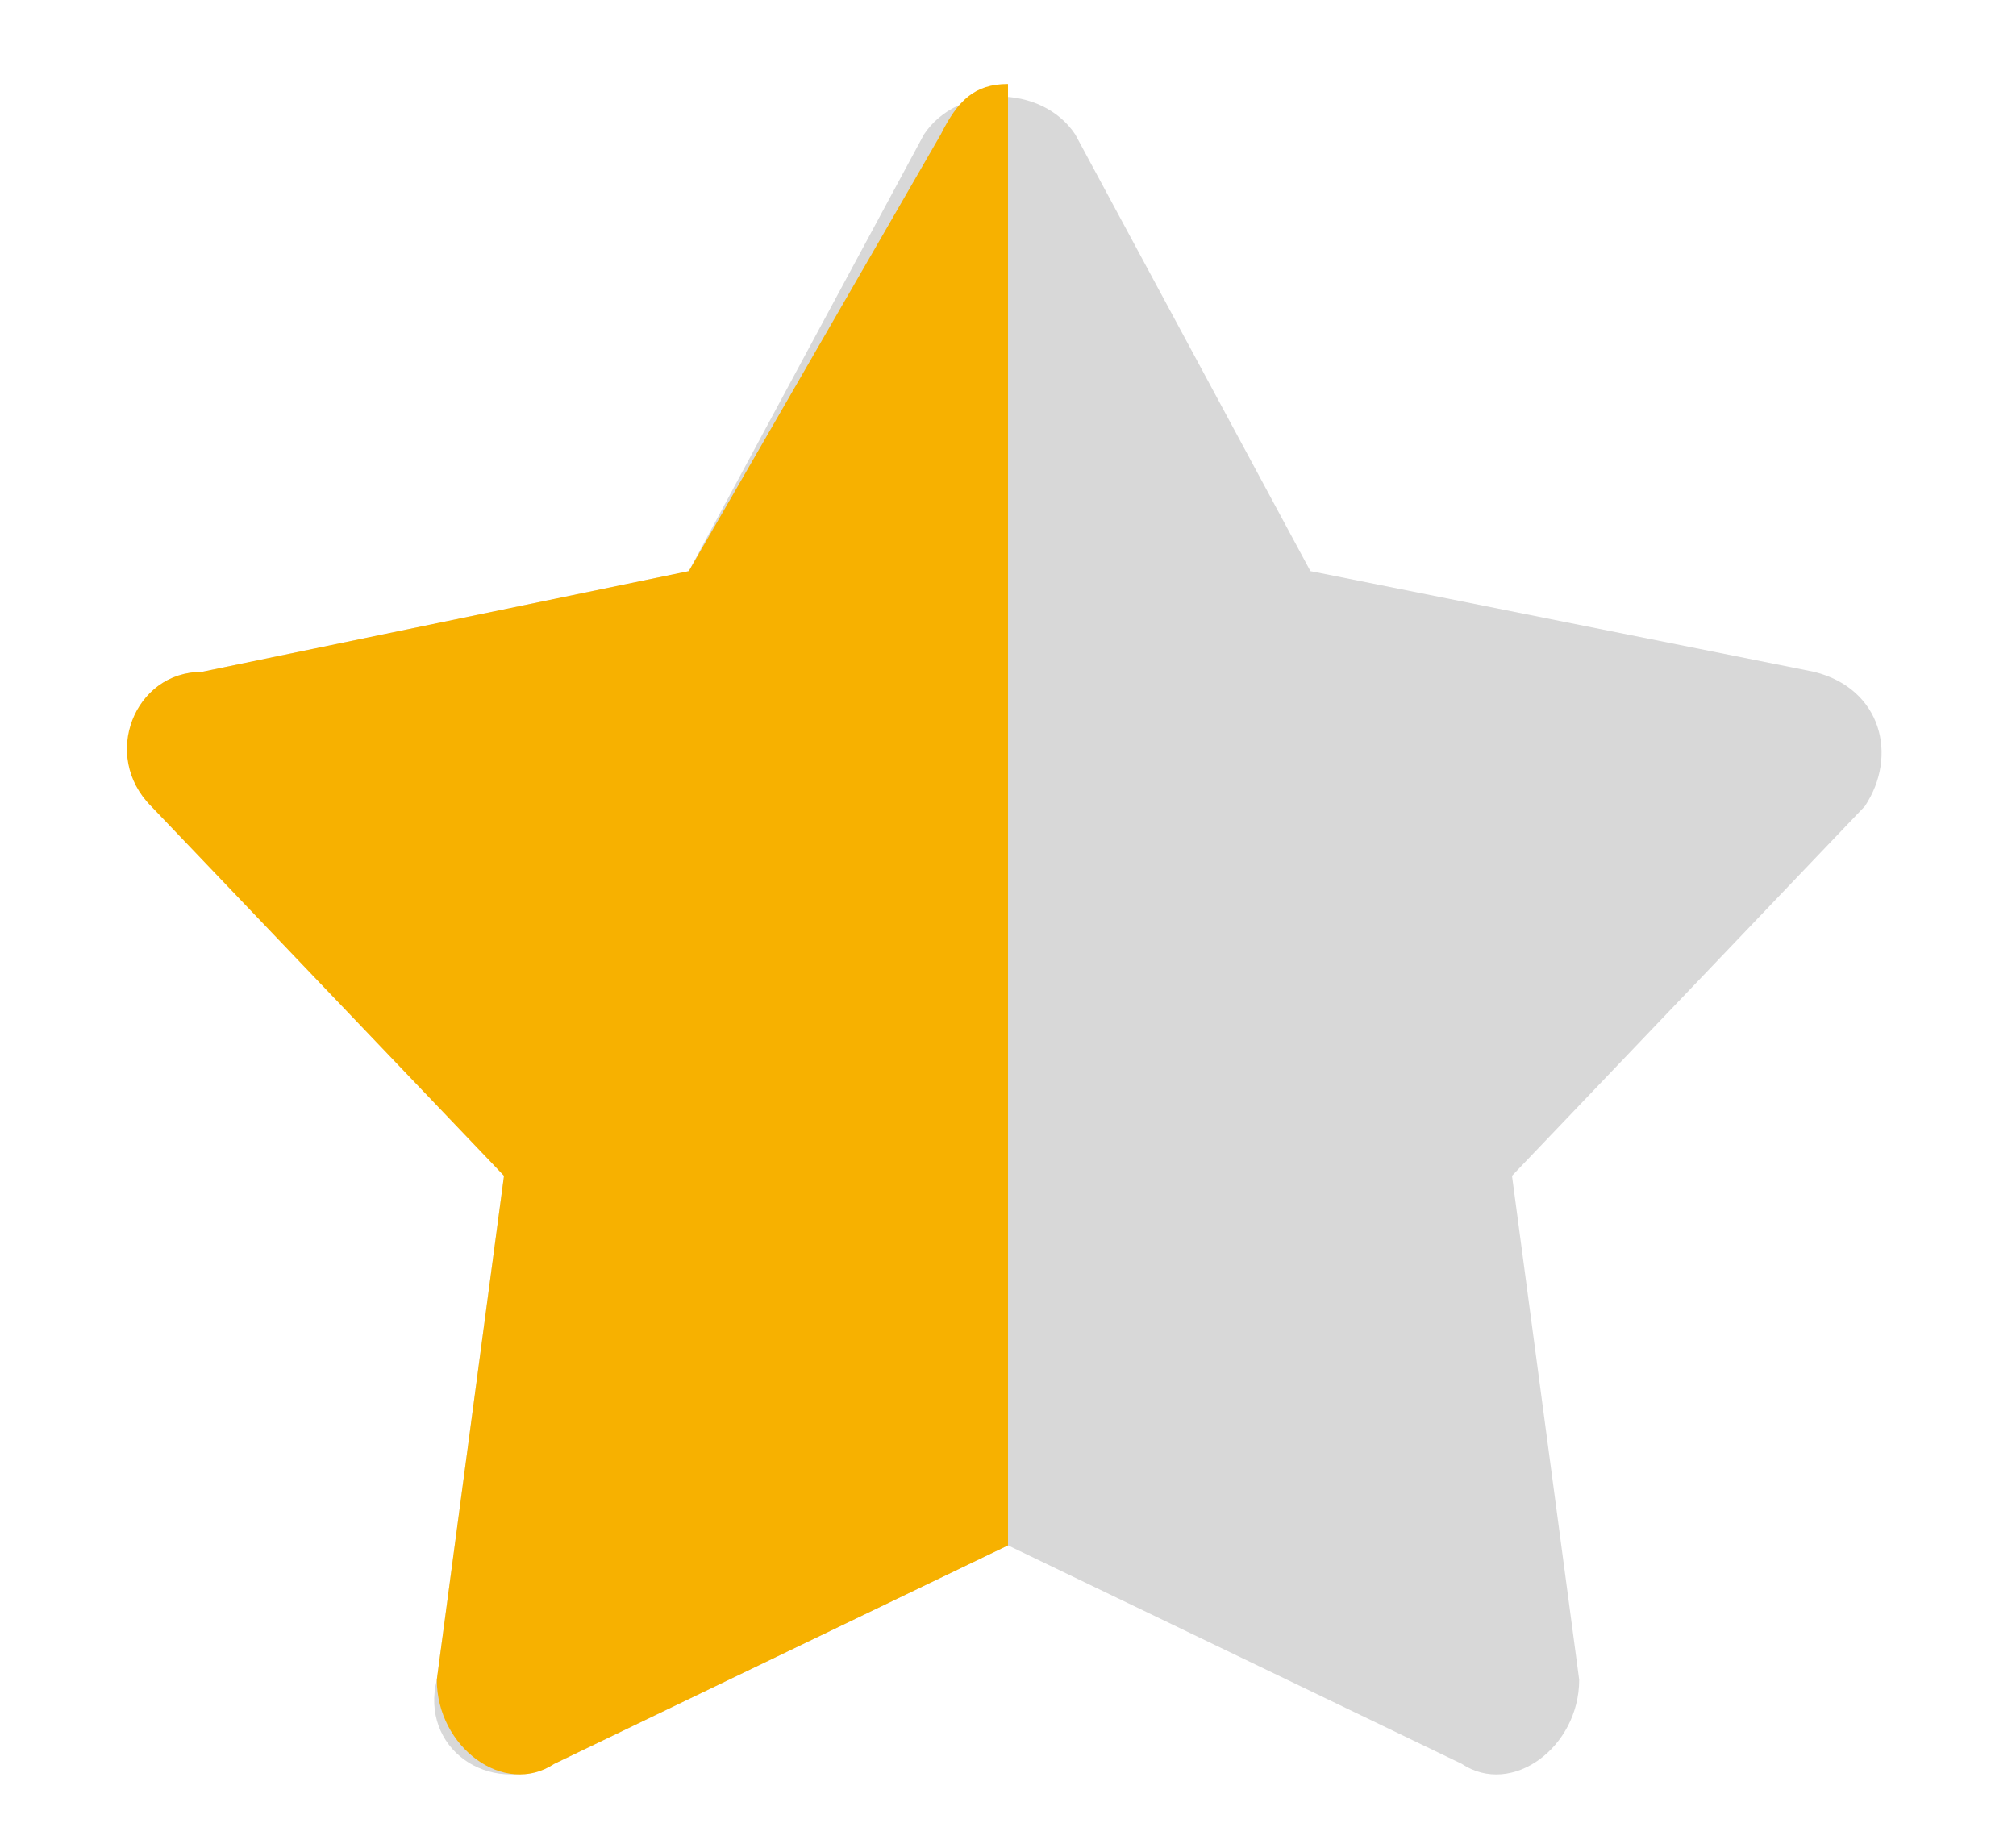
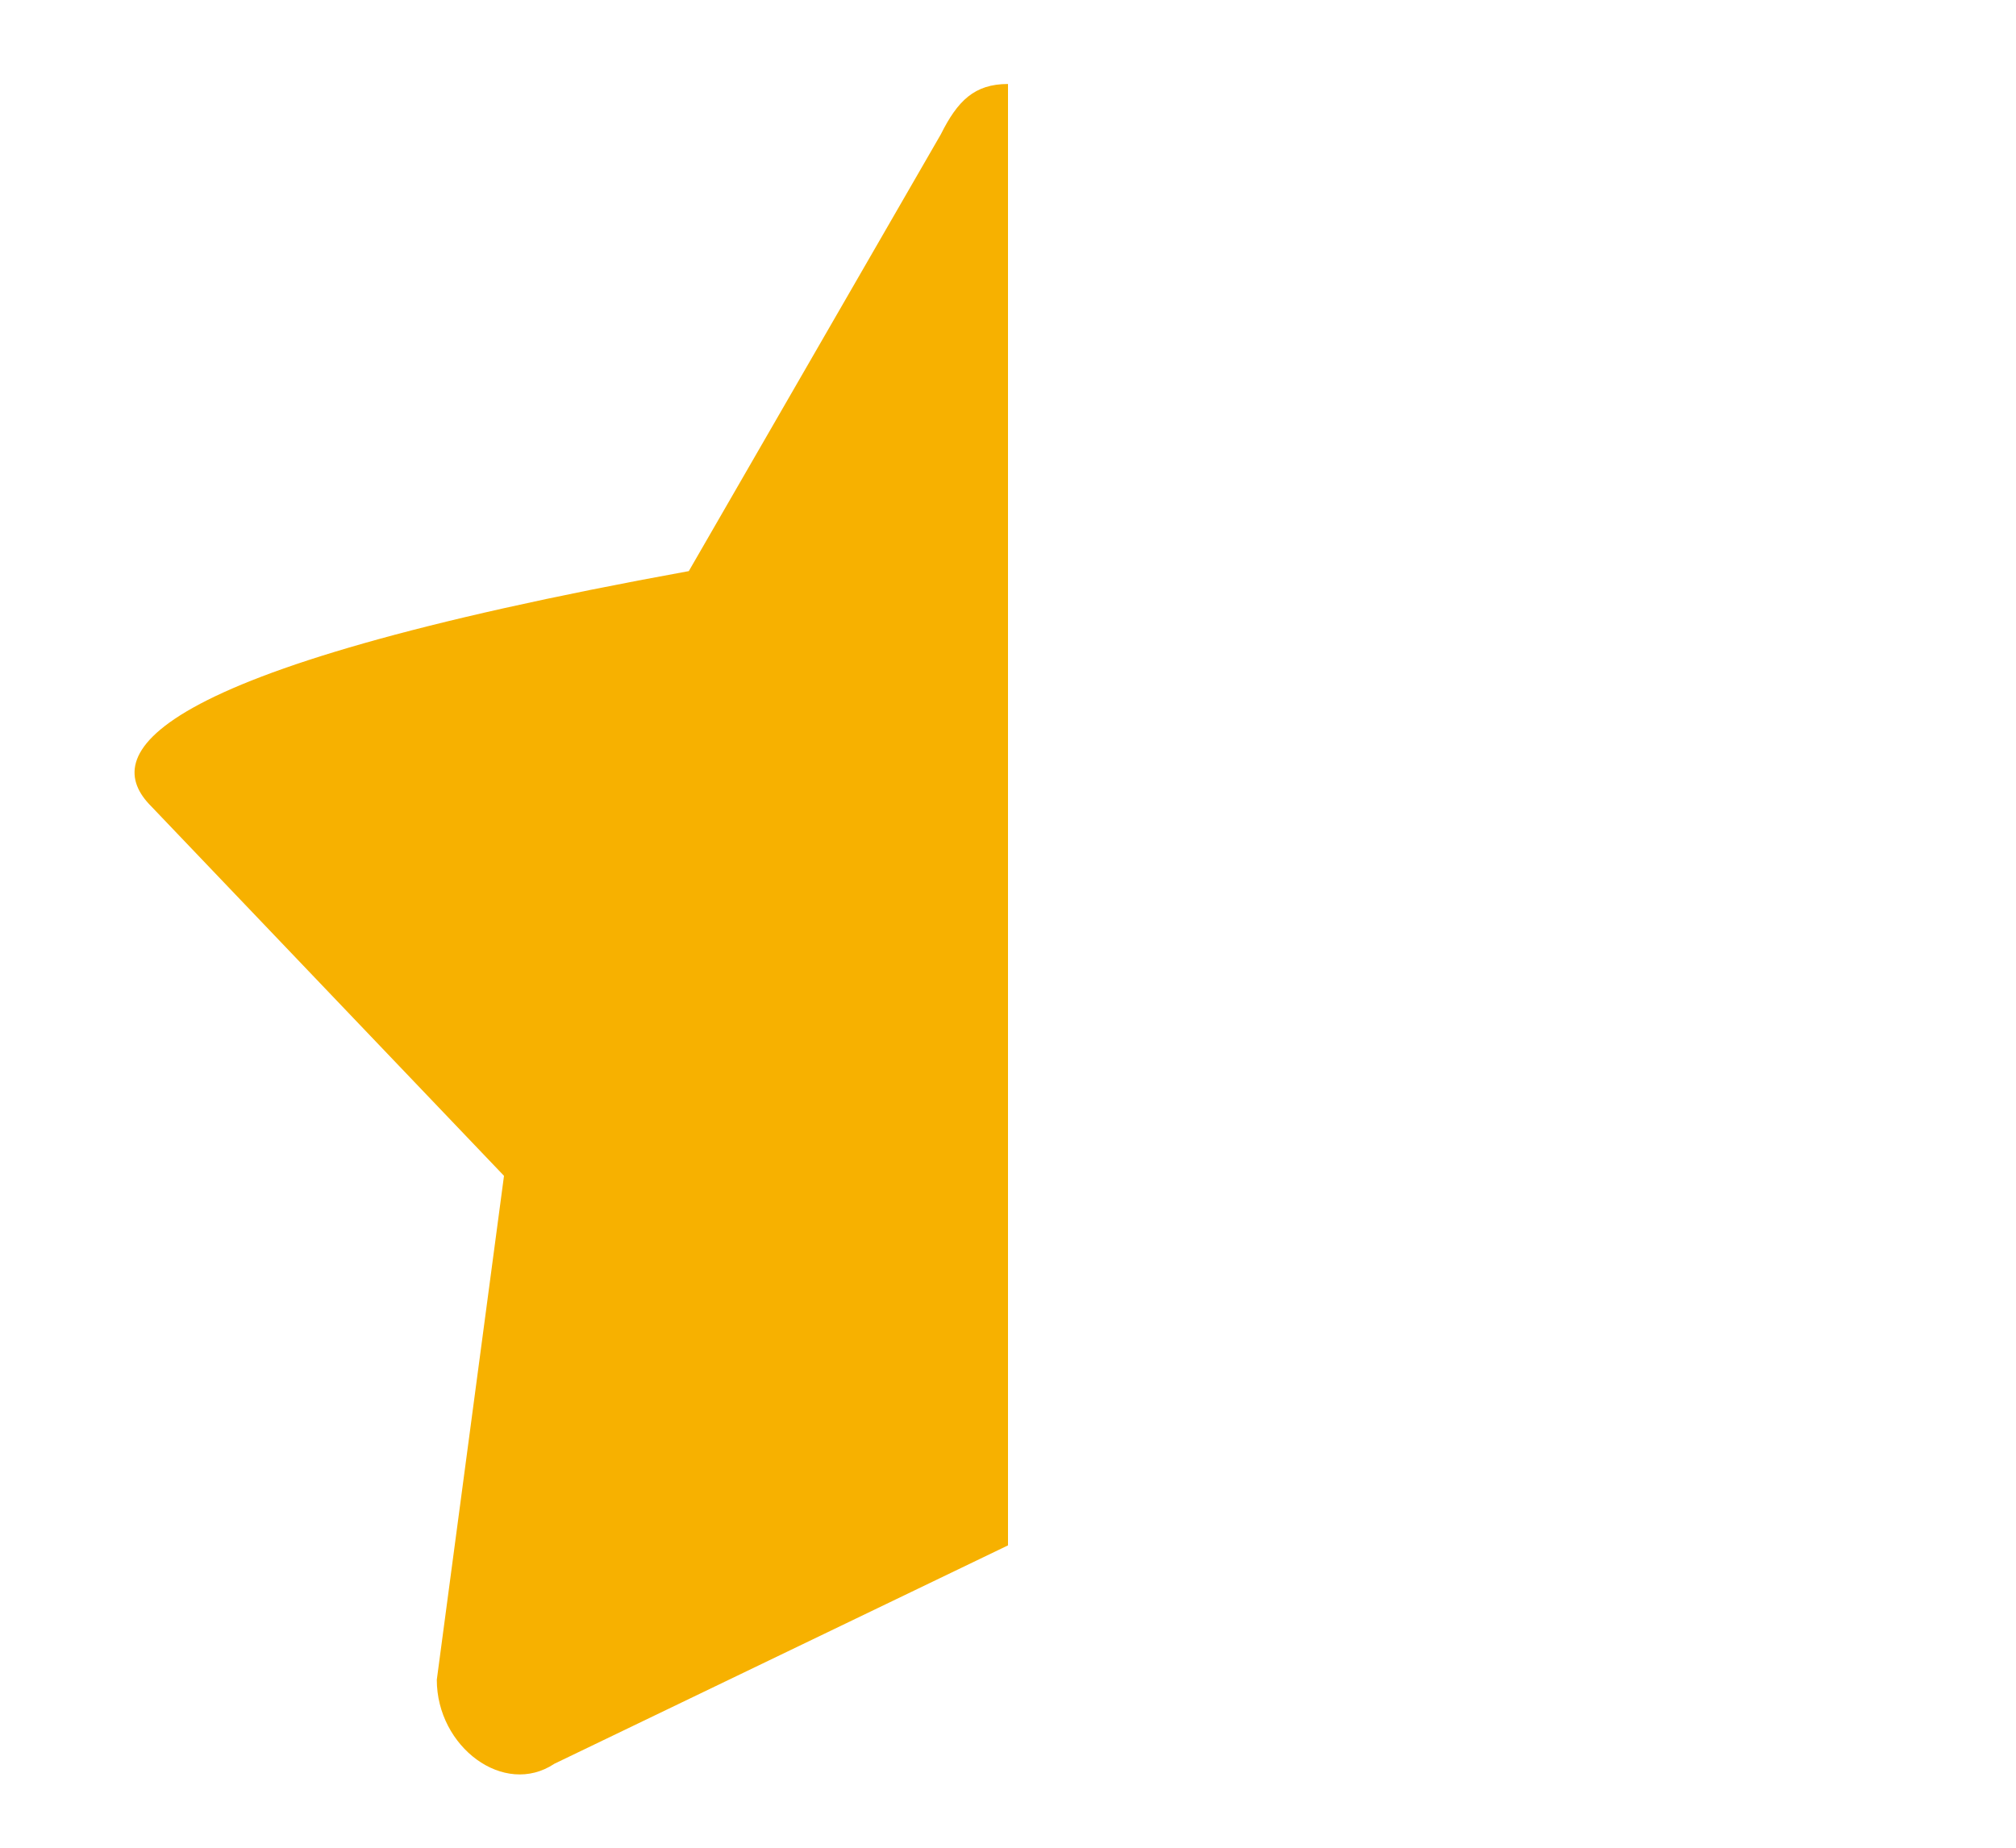
<svg xmlns="http://www.w3.org/2000/svg" version="1.1" id="Calque_1" x="0px" y="0px" viewBox="0 0 12 11" style="enable-background:new 0 0 12 11;" xml:space="preserve">
  <style type="text/css">
	.st0{fill-rule:evenodd;clip-rule:evenodd;fill:#D8D8D8;}
	.st1{fill-rule:evenodd;clip-rule:evenodd;fill:#F7B100;}
</style>
-   <path class="st0" d="M6,9.2l-2.7,1.3c-0.4,0.2-0.8-0.1-0.7-0.5L3,7l-2-2.2C0.6,4.5,0.8,4,1.2,4l2.9-0.6l1.4-2.6  c0.2-0.3,0.7-0.3,0.9,0l1.4,2.6L10.8,4c0.4,0.1,0.5,0.5,0.3,0.8L9,7l0.4,3c0,0.4-0.4,0.7-0.7,0.5L6,9.2z" />
-   <path class="st1" d="M6,0.5c-0.2,0-0.3,0.1-0.4,0.3L4.1,3.4L1.2,4C0.8,4,0.6,4.5,0.9,4.8L3,7l-0.4,3c0,0.4,0.4,0.7,0.7,0.5L6,9.2  V0.5z" />
+   <path class="st1" d="M6,0.5c-0.2,0-0.3,0.1-0.4,0.3L4.1,3.4C0.8,4,0.6,4.5,0.9,4.8L3,7l-0.4,3c0,0.4,0.4,0.7,0.7,0.5L6,9.2  V0.5z" />
</svg>